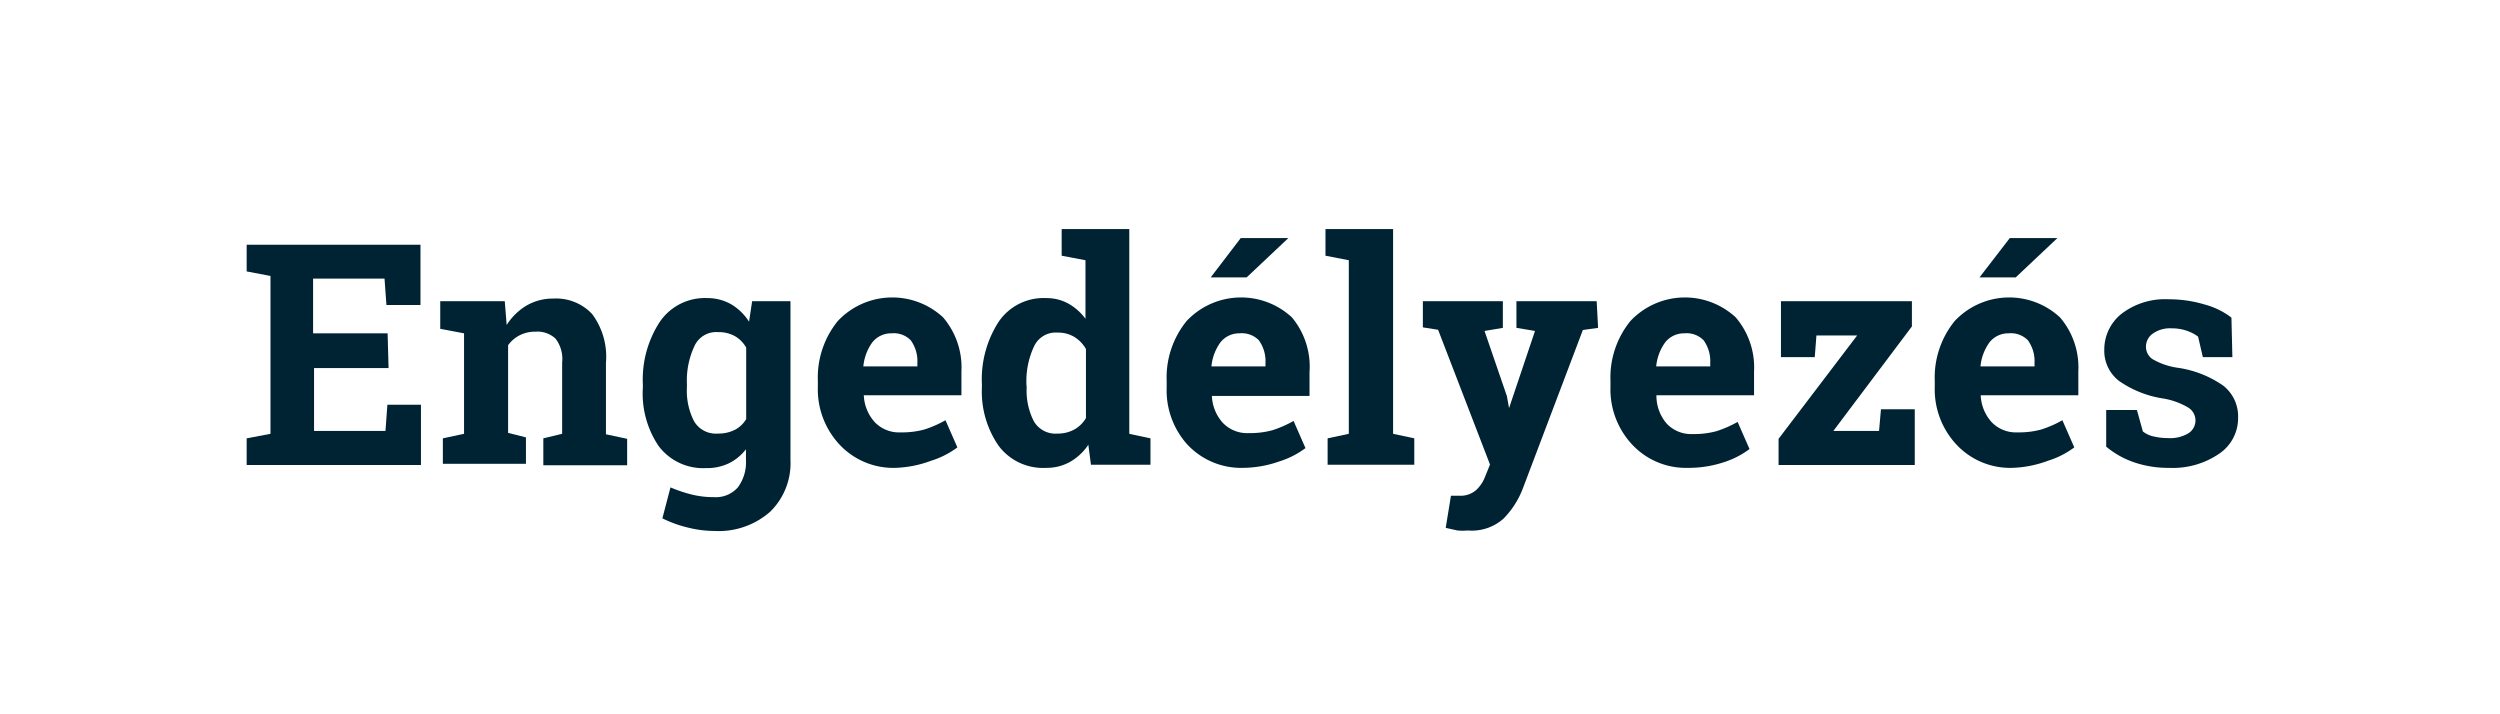
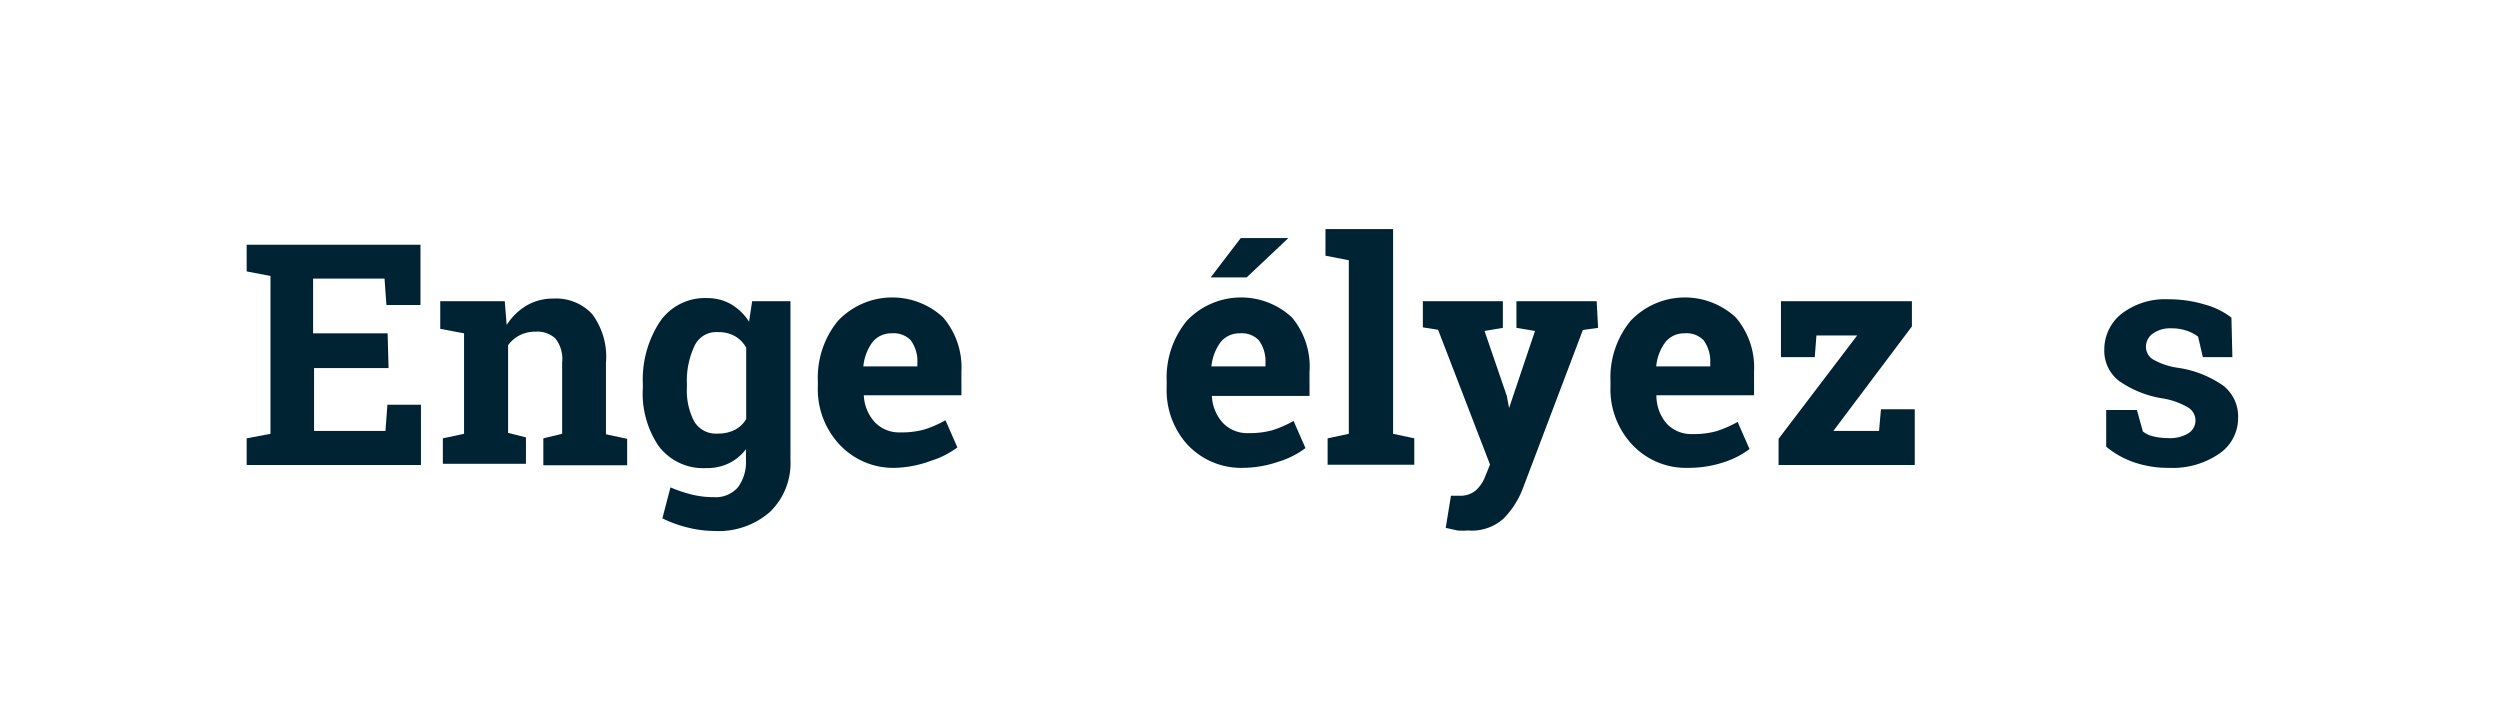
<svg xmlns="http://www.w3.org/2000/svg" id="Layer_1" data-name="Layer 1" viewBox="0 0 105 30">
  <title>notif</title>
  <rect width="105" height="30" style="fill:#fff" />
  <path d="M16.32,15.46H13.19V18.1h3l.08-1.1h1.41v2.53H10.36V18.41l1-.19V11.59l-1-.19V10.28h7.3v2.53H16.23l-.08-1.11h-3V14h3.13Z" style="fill:#002333" />
  <path d="M18.6,18.41l.89-.19V14l-1-.19V12.65h2.71l.08,1a2.52,2.52,0,0,1,.84-.82,2.2,2.2,0,0,1,1.12-.29,2.07,2.07,0,0,1,1.63.65,3,3,0,0,1,.58,2.05v3l.89.19v1.11H22.82V18.41l.79-.19v-3a1.39,1.39,0,0,0-.28-1,1.12,1.12,0,0,0-.84-.29,1.43,1.43,0,0,0-.66.15,1.35,1.35,0,0,0-.49.42v3.68l.75.19v1.11H18.6Z" style="fill:#002333" />
  <path d="M27,16.14a4.43,4.43,0,0,1,.71-2.62,2.29,2.29,0,0,1,2-1,2,2,0,0,1,1,.26,2.27,2.27,0,0,1,.75.73l.13-.86h1.61v6.67a2.85,2.85,0,0,1-.85,2.17,3.27,3.27,0,0,1-2.35.81,4.63,4.63,0,0,1-1.1-.14,5,5,0,0,1-1.08-.39l.34-1.3a5.89,5.89,0,0,0,.89.3,3.85,3.85,0,0,0,.94.11,1.23,1.23,0,0,0,1-.41,1.77,1.77,0,0,0,.34-1.15v-.45a2.06,2.06,0,0,1-.72.59,2.11,2.11,0,0,1-.95.2,2.34,2.34,0,0,1-2-.93A3.94,3.94,0,0,1,27,16.28Zm1.85.13a2.8,2.8,0,0,0,.3,1.42,1.06,1.06,0,0,0,1,.52,1.53,1.53,0,0,0,.72-.16,1.18,1.18,0,0,0,.47-.45v-3a1.27,1.27,0,0,0-.47-.48,1.38,1.38,0,0,0-.71-.17,1,1,0,0,0-1,.6,3.41,3.41,0,0,0-.31,1.57Z" style="fill:#002333" />
  <path d="M37.61,19.65a3.09,3.09,0,0,1-2.37-1,3.4,3.4,0,0,1-.89-2.42V16a3.76,3.76,0,0,1,.84-2.52,3.14,3.14,0,0,1,4.42-.15,3.23,3.23,0,0,1,.77,2.27v1h-4.1v0a1.79,1.79,0,0,0,.45,1.12,1.41,1.41,0,0,0,1.09.44,3.58,3.58,0,0,0,1-.12,4.7,4.7,0,0,0,.89-.39l.5,1.14a3.63,3.63,0,0,1-1.1.56A4.69,4.69,0,0,1,37.61,19.65ZM37.44,14a1,1,0,0,0-.81.39,2.05,2.05,0,0,0-.37,1l0,0h2.27v-.16a1.49,1.49,0,0,0-.28-.94A1,1,0,0,0,37.44,14Z" style="fill:#002333" />
-   <path d="M45.71,18.68a2.29,2.29,0,0,1-.77.72,2,2,0,0,1-1,.25,2.33,2.33,0,0,1-2-.93,4,4,0,0,1-.7-2.45v-.13a4.45,4.45,0,0,1,.7-2.62,2.28,2.28,0,0,1,2-1,1.9,1.9,0,0,1,.93.23,2.26,2.26,0,0,1,.72.64V10.93l-1-.19V9.62h2.84v8.6l.89.19v1.11h-2.5Zm-2.59-2.41a2.82,2.82,0,0,0,.3,1.42,1.05,1.05,0,0,0,1,.52,1.43,1.43,0,0,0,.7-.17,1.31,1.31,0,0,0,.49-.48V14.66a1.41,1.41,0,0,0-.49-.51,1.3,1.3,0,0,0-.7-.18,1,1,0,0,0-1,.6,3.44,3.44,0,0,0-.31,1.57Z" style="fill:#002333" />
  <path d="M52.22,19.65a3.09,3.09,0,0,1-2.37-1A3.4,3.4,0,0,1,49,16.28V16a3.76,3.76,0,0,1,.84-2.52,3.14,3.14,0,0,1,4.42-.15A3.23,3.23,0,0,1,55,15.63v1h-4.1v0a1.79,1.79,0,0,0,.45,1.12,1.41,1.41,0,0,0,1.09.44,3.58,3.58,0,0,0,1-.12,4.7,4.7,0,0,0,.89-.39l.5,1.14a3.63,3.63,0,0,1-1.1.56A4.69,4.69,0,0,1,52.22,19.65ZM52.11,10h2v0l-1.75,1.65H50.85Zm-.05,4a1,1,0,0,0-.81.39,2.05,2.05,0,0,0-.37,1l0,0h2.27v-.16a1.49,1.49,0,0,0-.28-.94A1,1,0,0,0,52.06,14Z" style="fill:#002333" />
  <path d="M55.67,10.74V9.62h2.84v8.6l.89.19v1.11H55.76V18.41l.89-.19V10.93Z" style="fill:#002333" />
  <path d="M67.12,13.77l-.64.09-2.53,6.68a3.69,3.69,0,0,1-.8,1.24,2,2,0,0,1-1.5.5,2.44,2.44,0,0,1-.44,0l-.49-.11.22-1.35.18,0h.16a1,1,0,0,0,.71-.23,1.47,1.47,0,0,0,.38-.56l.21-.52-2.18-5.66-.64-.1V12.65h3.36v1.12l-.77.13.94,2.74.09.5h0l1.09-3.24-.78-.13V12.65h3.37Z" style="fill:#002333" />
  <path d="M70.9,19.65a3.09,3.09,0,0,1-2.37-1,3.4,3.4,0,0,1-.89-2.42V16a3.76,3.76,0,0,1,.84-2.52,3.14,3.14,0,0,1,4.42-.15,3.23,3.23,0,0,1,.77,2.27v1h-4.1v0A1.79,1.79,0,0,0,70,17.79a1.41,1.41,0,0,0,1.09.44,3.58,3.58,0,0,0,1-.12,4.7,4.7,0,0,0,.89-.39l.5,1.14a3.63,3.63,0,0,1-1.1.56A4.69,4.69,0,0,1,70.9,19.65ZM70.74,14a1,1,0,0,0-.81.39,2.05,2.05,0,0,0-.37,1l0,0h2.27v-.16a1.49,1.49,0,0,0-.28-.94A1,1,0,0,0,70.74,14Z" style="fill:#002333" />
  <path d="M77,18.1h1.92l.08-.91h1.42v2.34H74.7V18.43L78,14.09H76.29l-.07.91H74.8V12.65h5.5v1.06Z" style="fill:#002333" />
-   <path d="M84.52,19.65a3.09,3.09,0,0,1-2.37-1,3.4,3.4,0,0,1-.89-2.42V16a3.76,3.76,0,0,1,.84-2.52,3.14,3.14,0,0,1,4.42-.15,3.23,3.23,0,0,1,.77,2.27v1h-4.1v0a1.79,1.79,0,0,0,.45,1.12,1.41,1.41,0,0,0,1.09.44,3.58,3.58,0,0,0,1-.12,4.7,4.7,0,0,0,.89-.39l.5,1.14a3.63,3.63,0,0,1-1.1.56A4.69,4.69,0,0,1,84.52,19.65ZM84.41,10h2v0l-1.75,1.65H83.14Zm-.05,4a1,1,0,0,0-.81.39,2.05,2.05,0,0,0-.37,1l0,0h2.27v-.16a1.49,1.49,0,0,0-.28-.94A1,1,0,0,0,84.36,14Z" style="fill:#002333" />
  <path d="M93.76,15H92.52l-.2-.86a1.62,1.62,0,0,0-.48-.25,1.89,1.89,0,0,0-.64-.1,1.24,1.24,0,0,0-.78.22.67.67,0,0,0-.29.55.63.63,0,0,0,.27.52,2.92,2.92,0,0,0,1.09.37,4.44,4.44,0,0,1,1.89.75A1.64,1.64,0,0,1,94,17.55a1.8,1.8,0,0,1-.8,1.51,3.45,3.45,0,0,1-2.1.59,4.4,4.4,0,0,1-1.46-.23,3.7,3.7,0,0,1-1.18-.66l0-1.54h1.29l.25.9a1.06,1.06,0,0,0,.45.21,2.58,2.58,0,0,0,.6.07,1.51,1.51,0,0,0,.86-.2.64.64,0,0,0,.3-.55.64.64,0,0,0-.3-.53,3.05,3.05,0,0,0-1.1-.39A4.4,4.4,0,0,1,89,16a1.6,1.6,0,0,1-.62-1.32,1.92,1.92,0,0,1,.71-1.49,3,3,0,0,1,2-.62,5.21,5.21,0,0,1,1.51.22,3.21,3.21,0,0,1,1.12.55Z" style="fill:#002333" />
</svg>